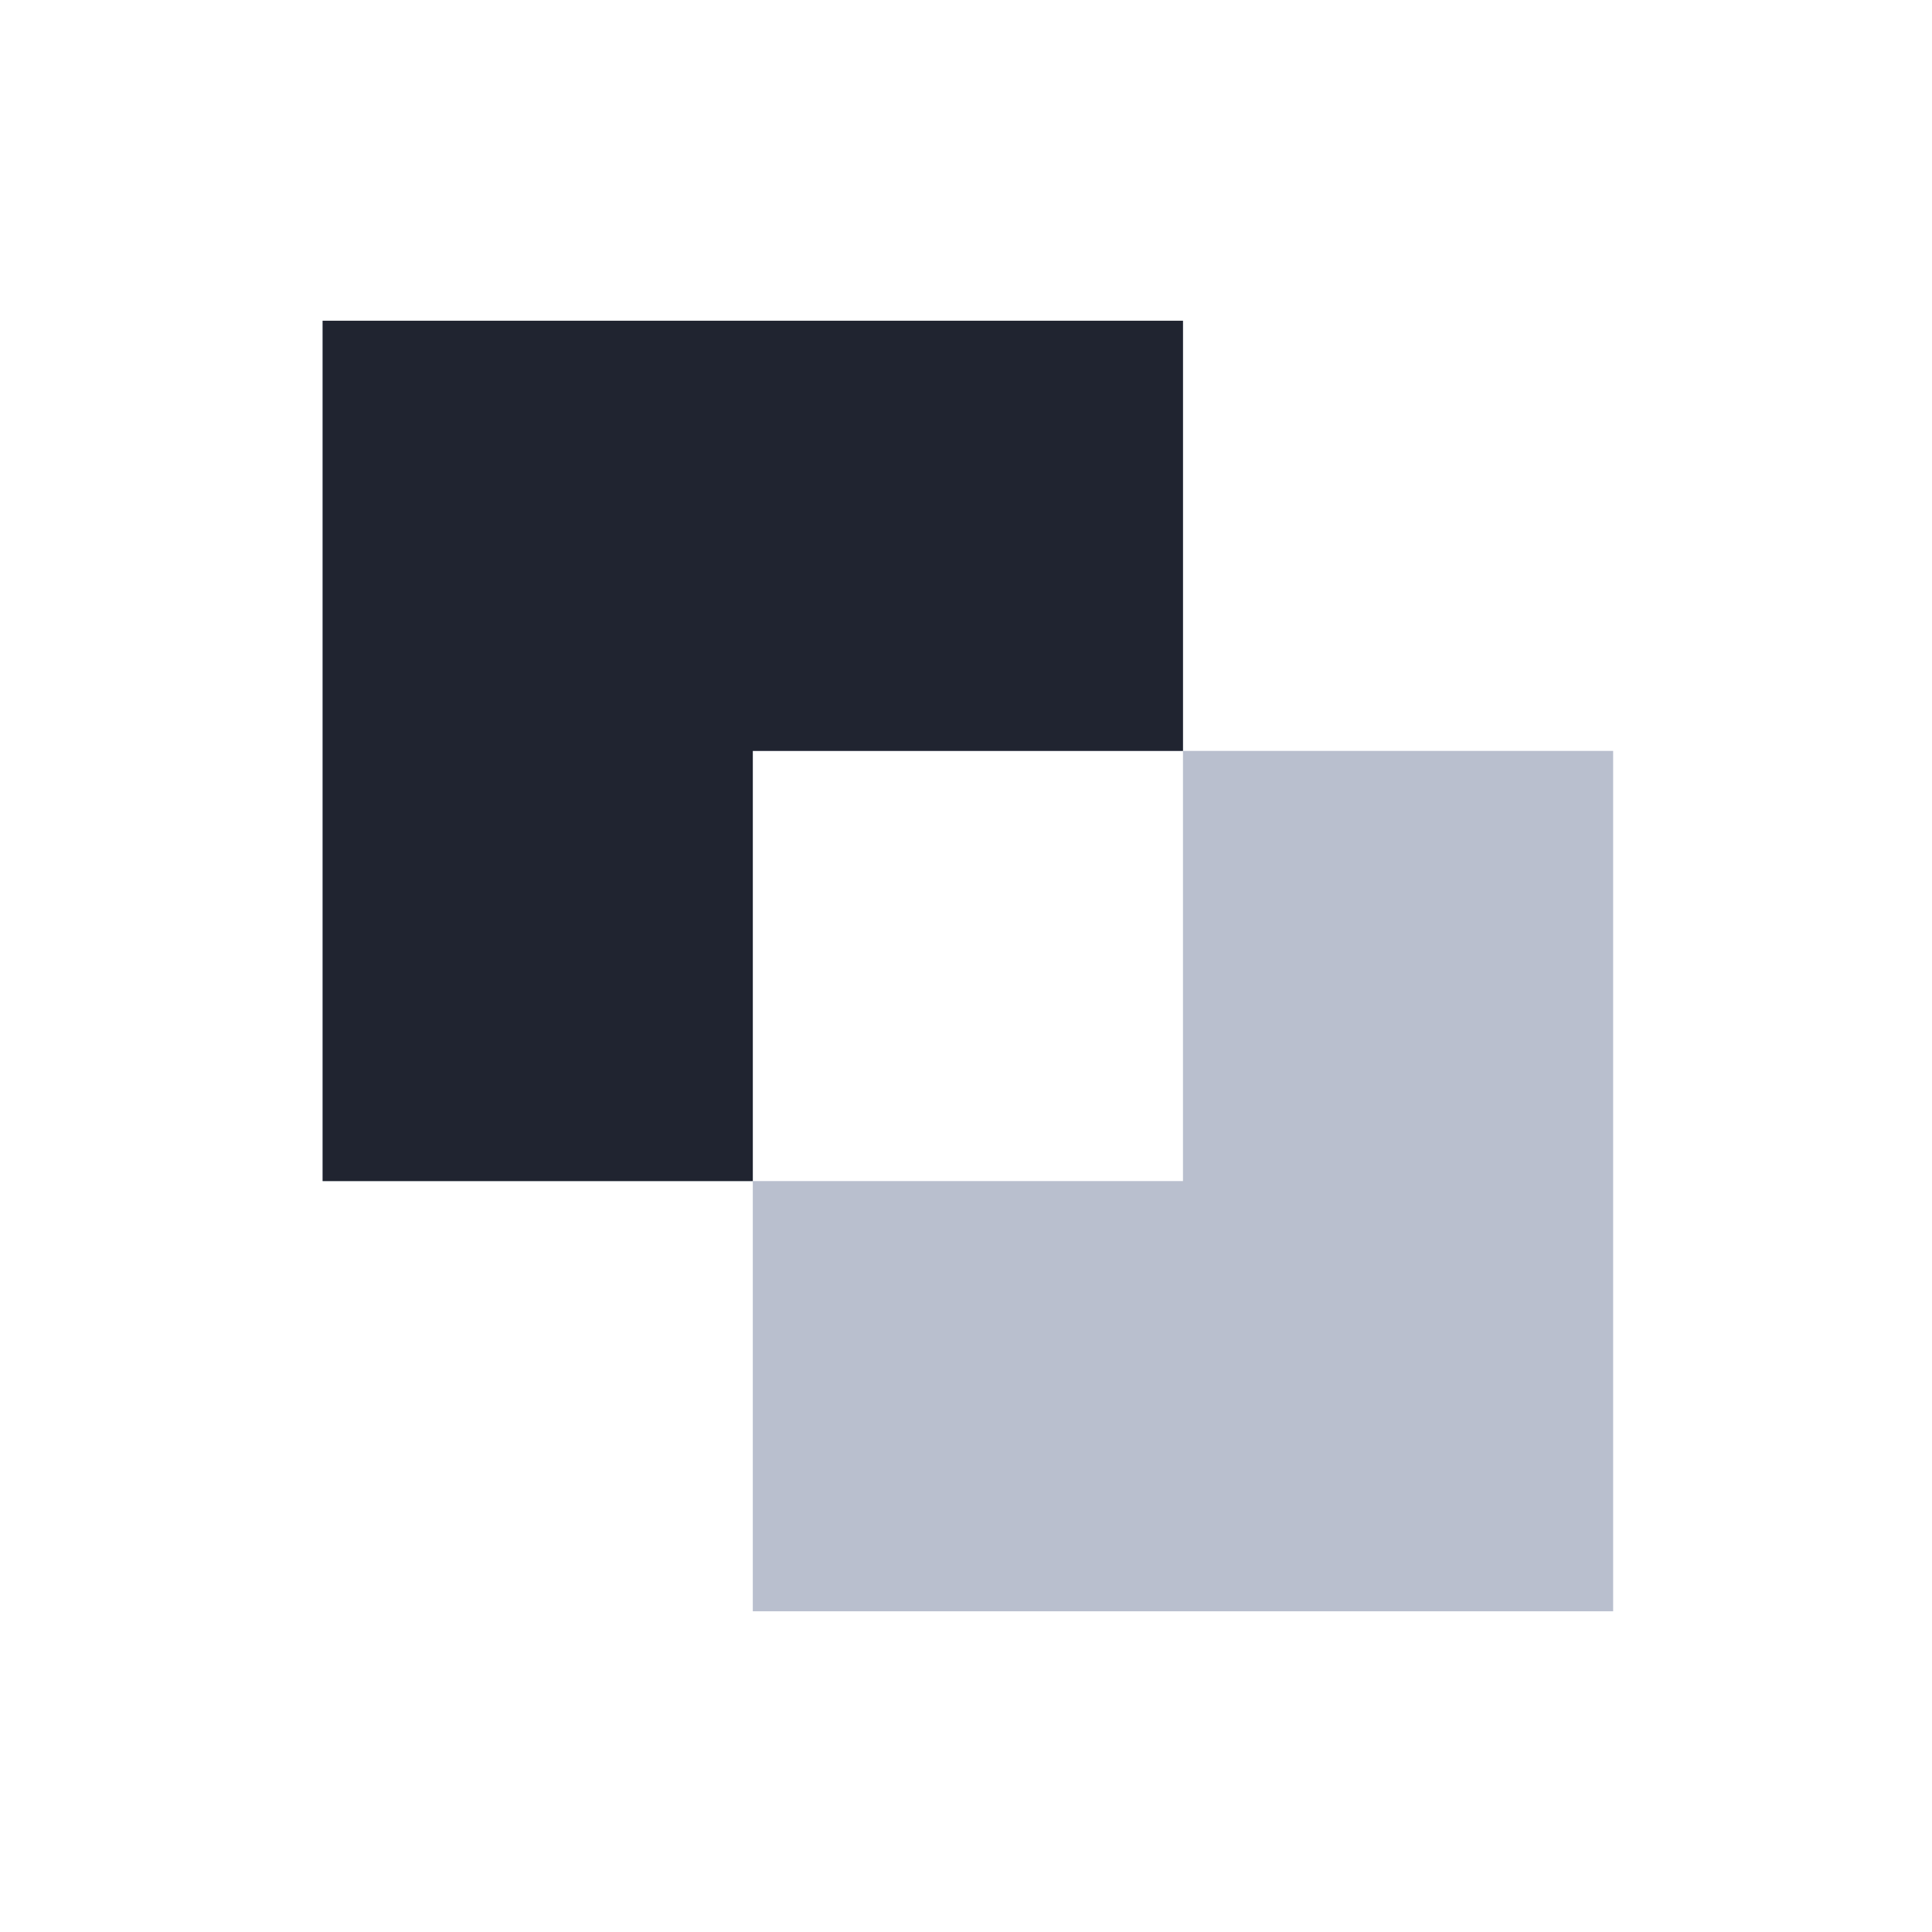
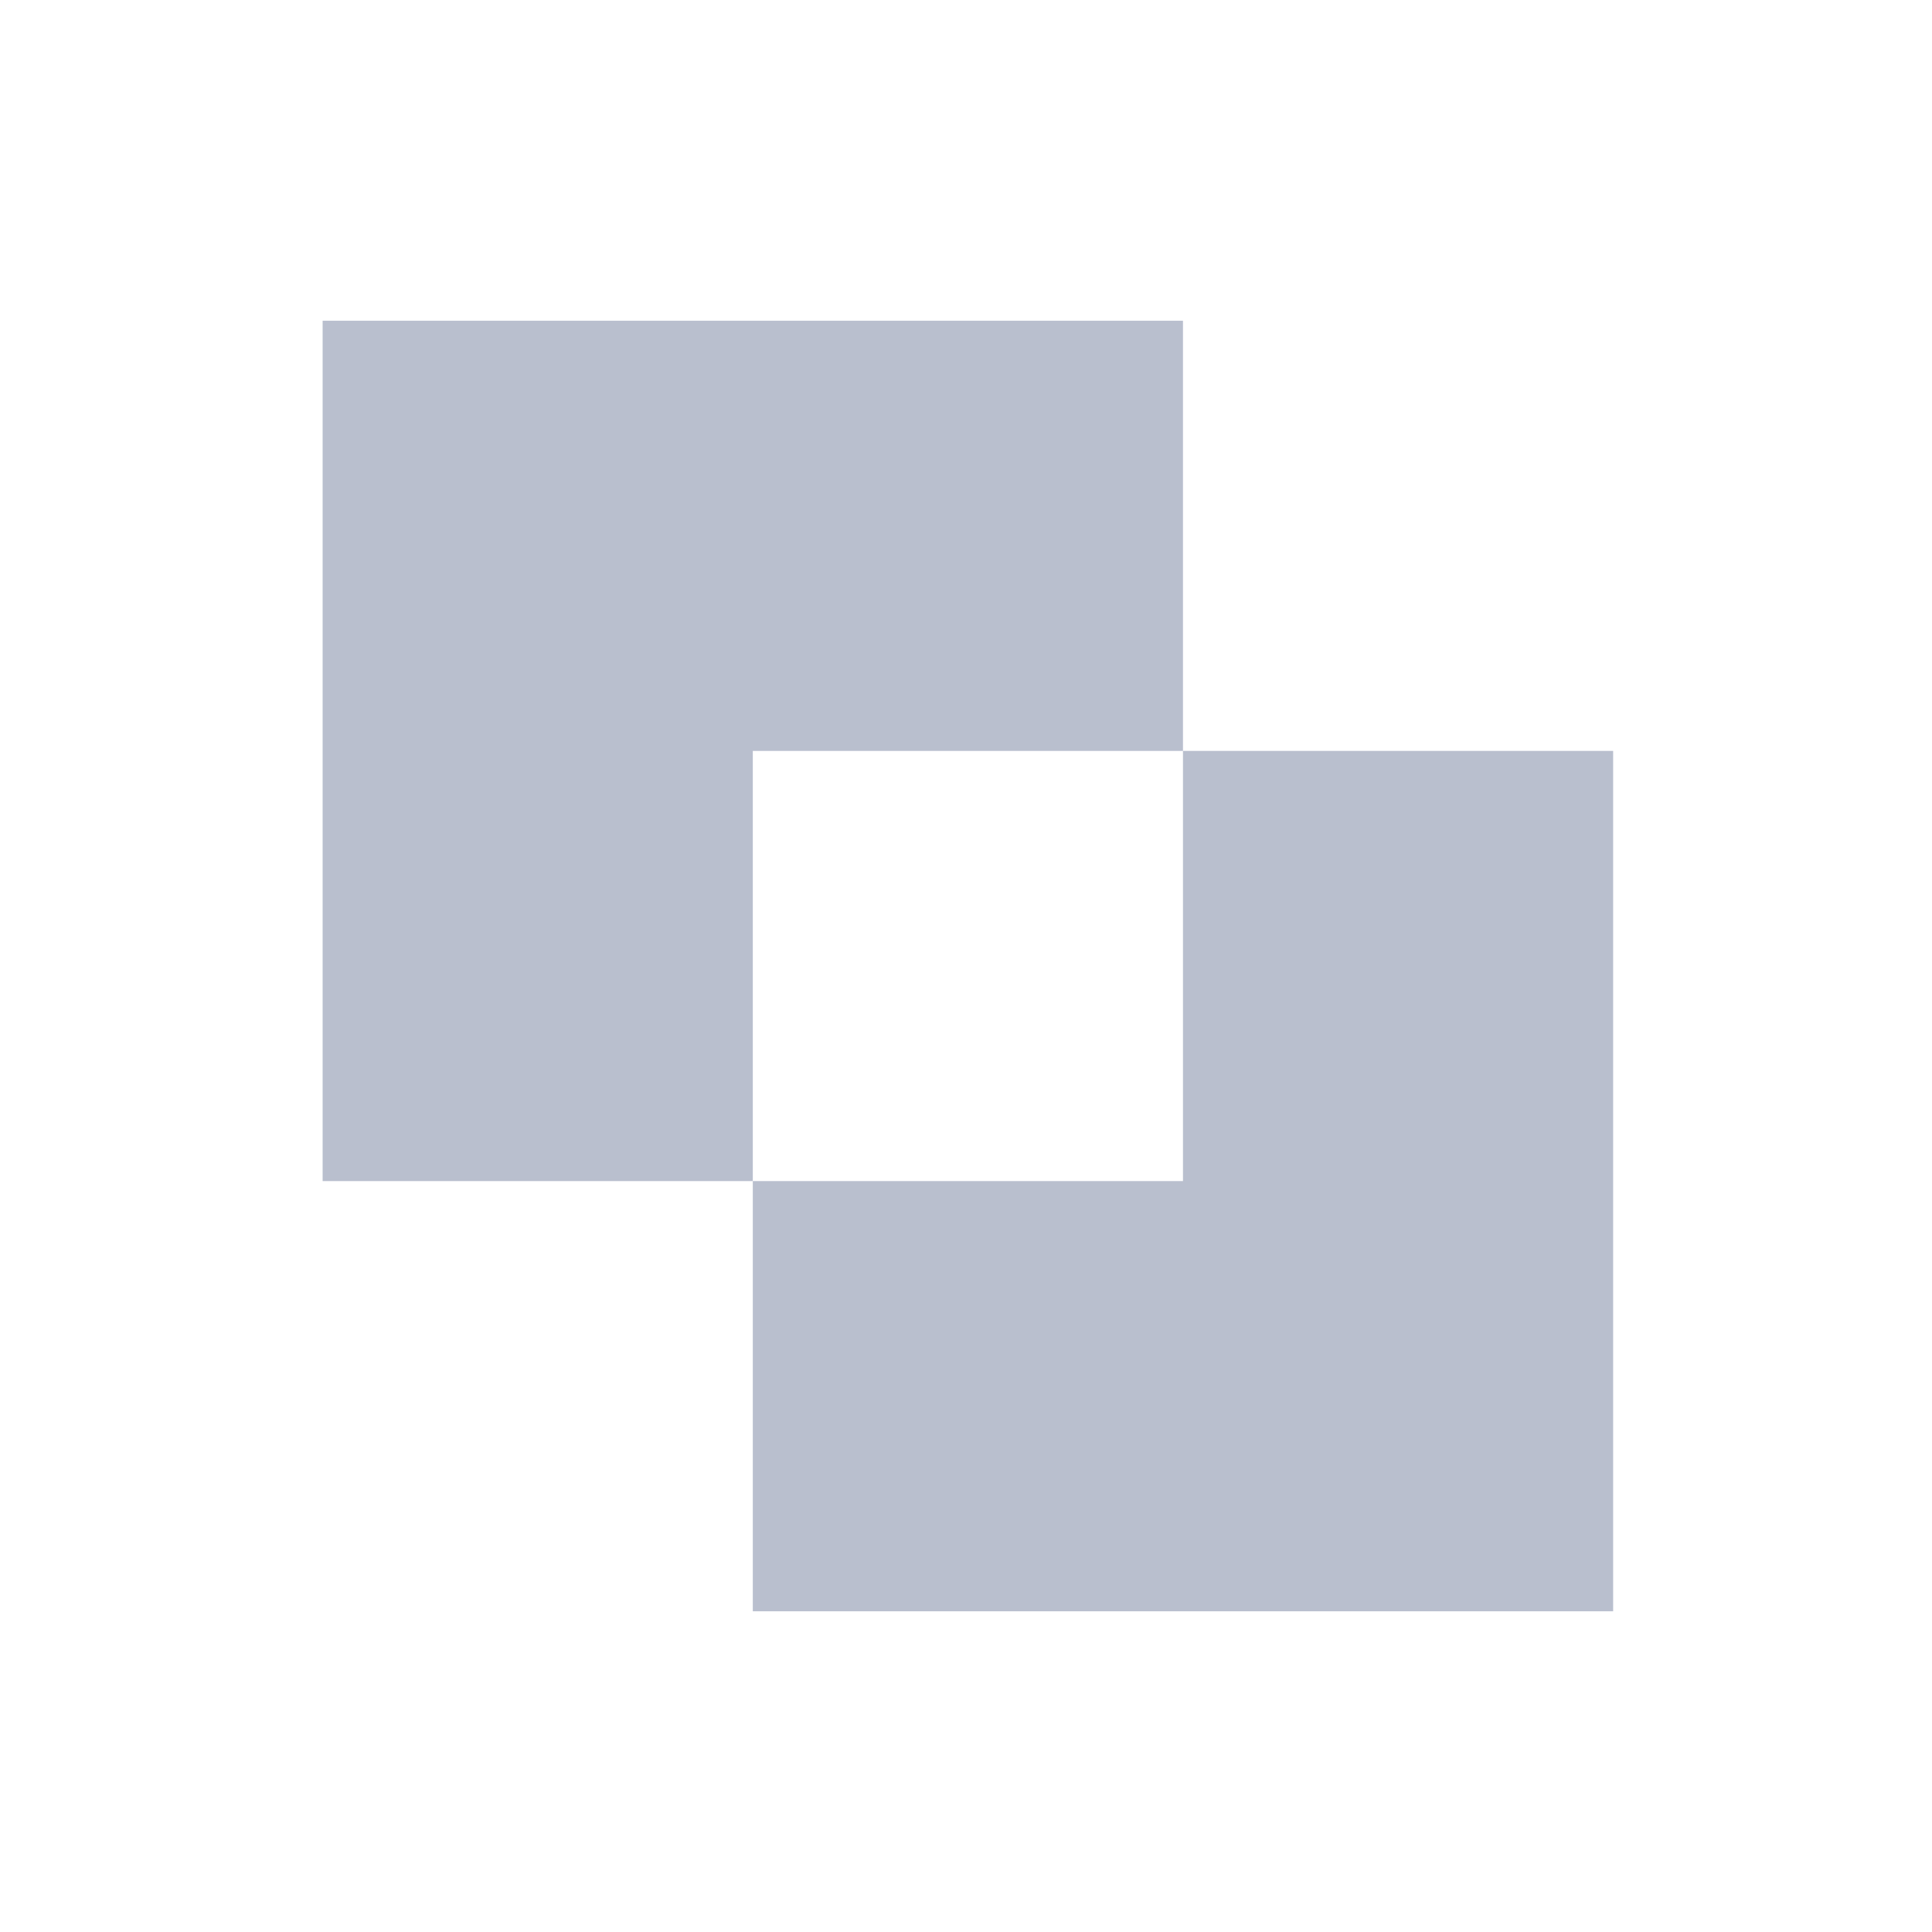
<svg xmlns="http://www.w3.org/2000/svg" width="1024" height="1024" viewBox="0 0 1024 1024" fill="none">
  <path d="M855 854H399V626H627V398H855V854ZM627 398H399V626H171V170H627V398Z" fill="#B9BFCE" />
-   <path d="M627 398H399V626H171V170H627V398Z" fill="#202430" />
</svg>